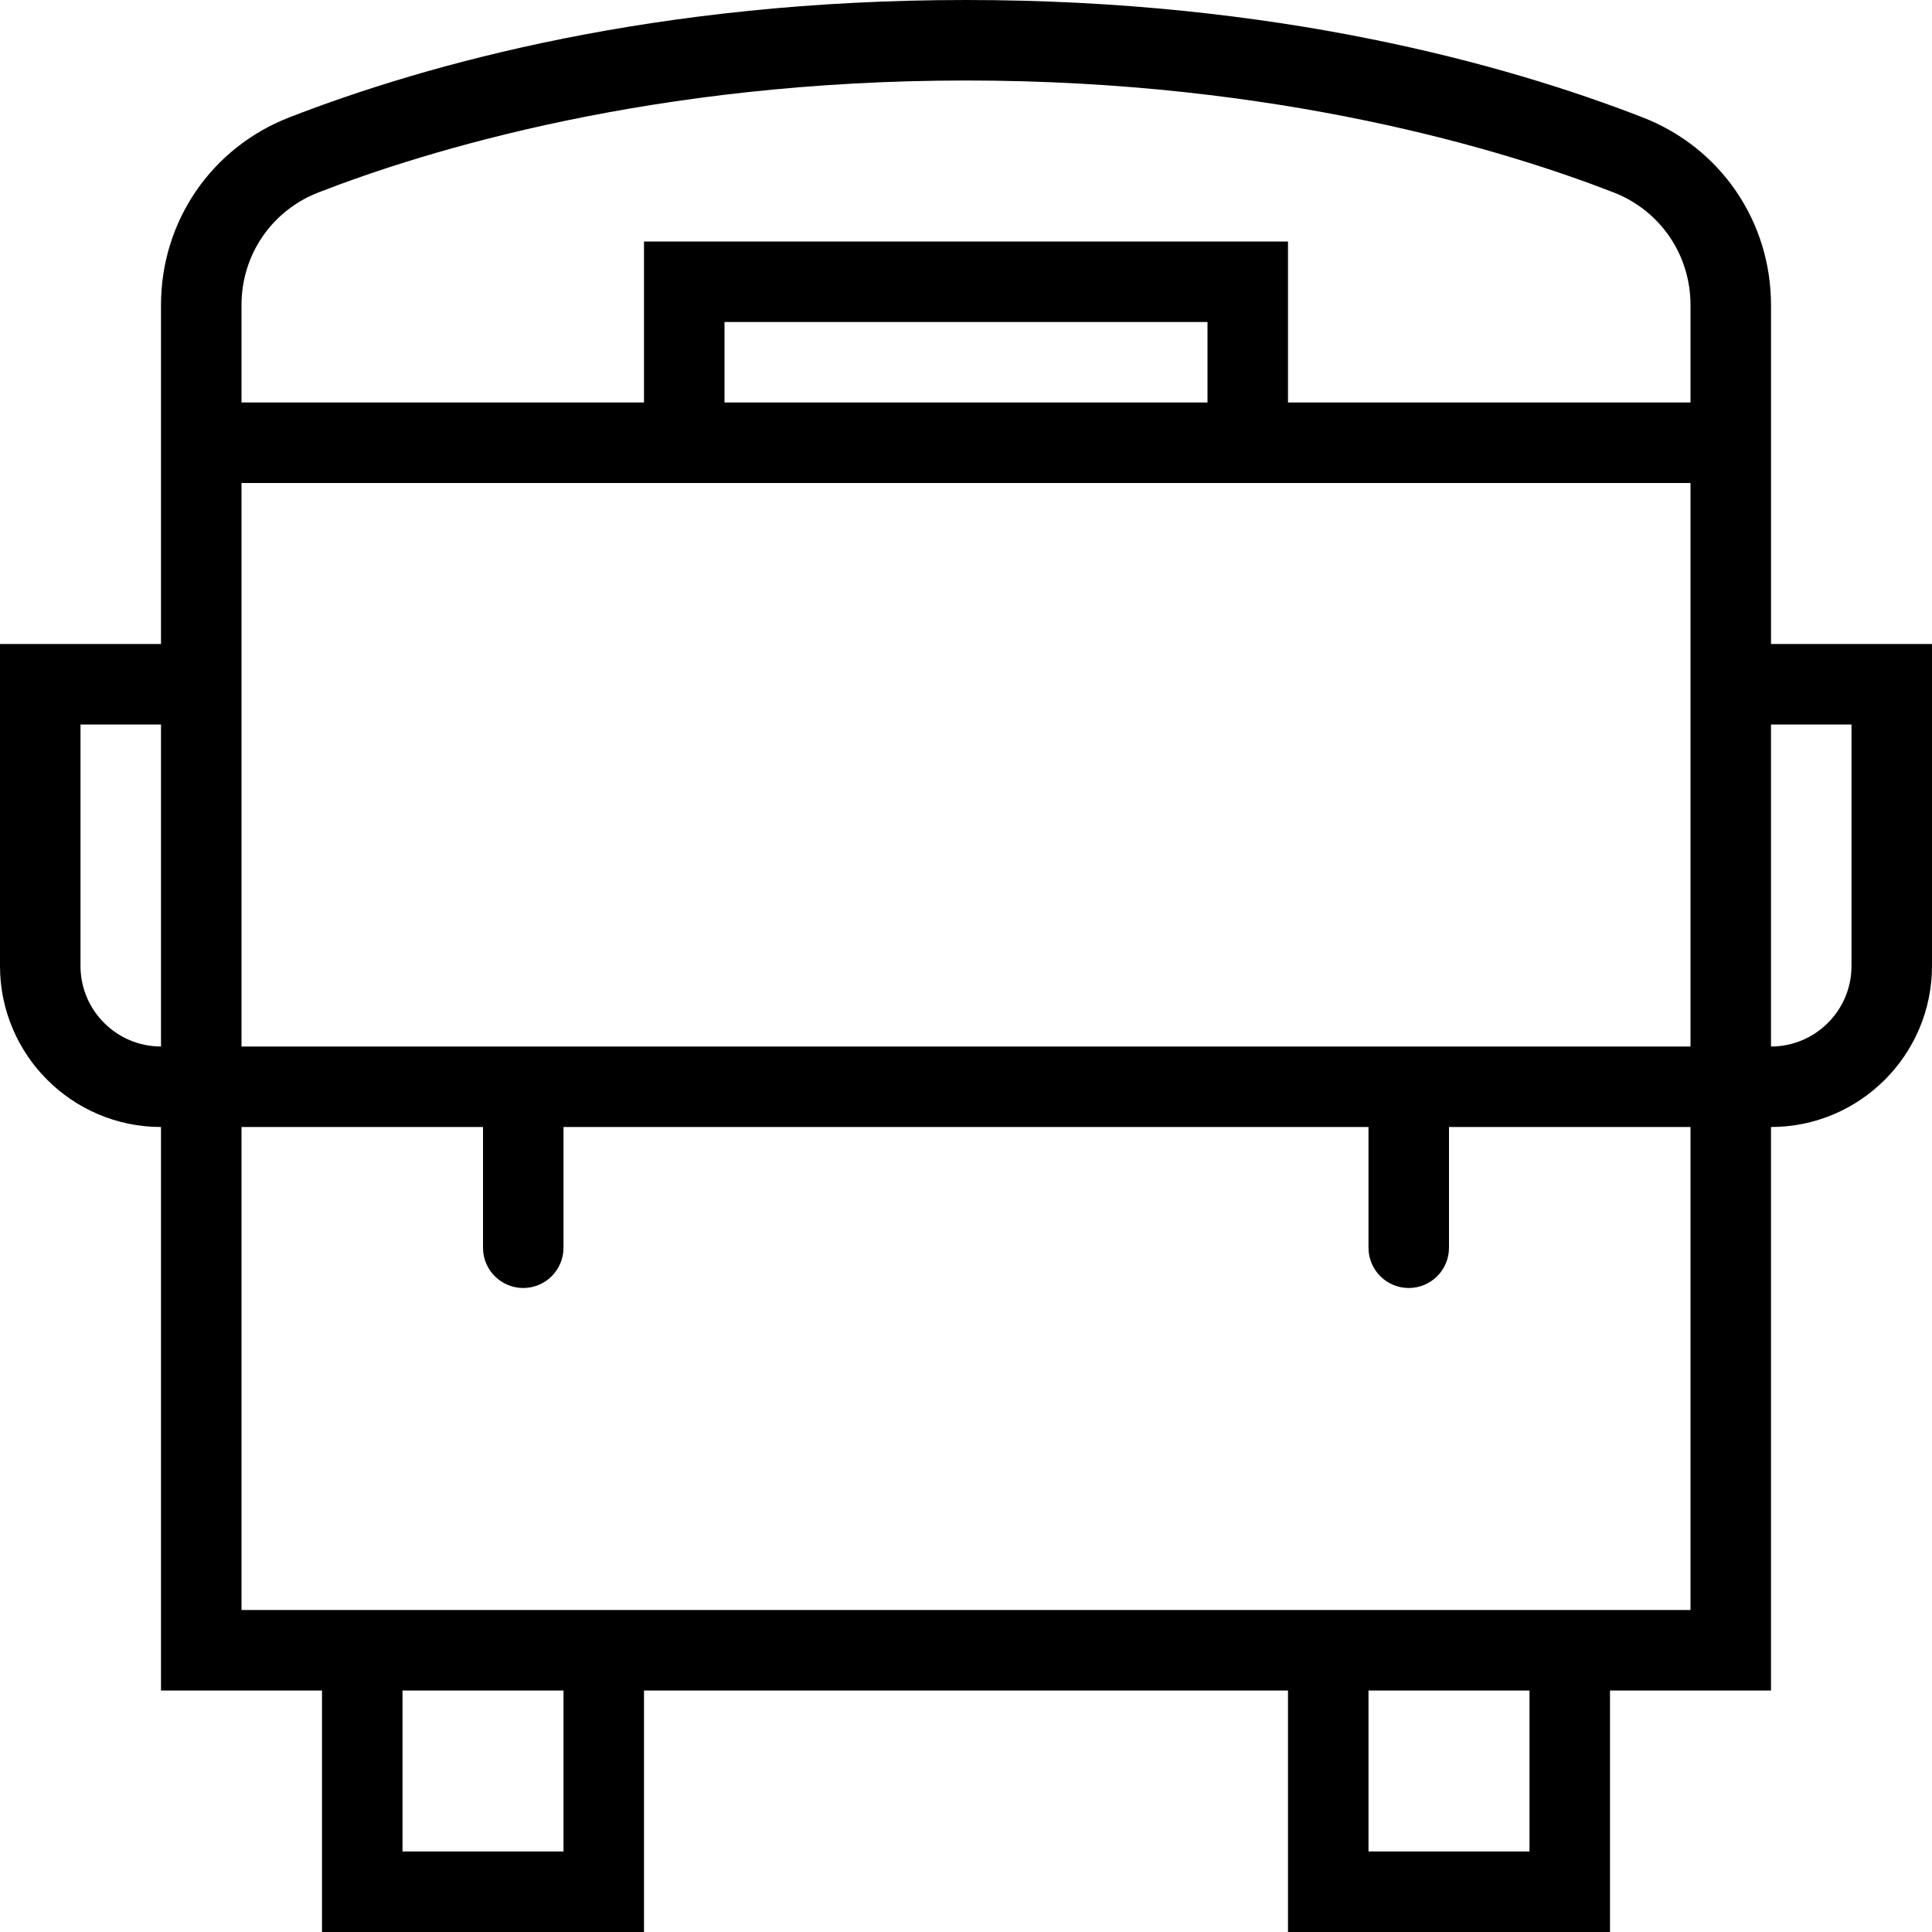
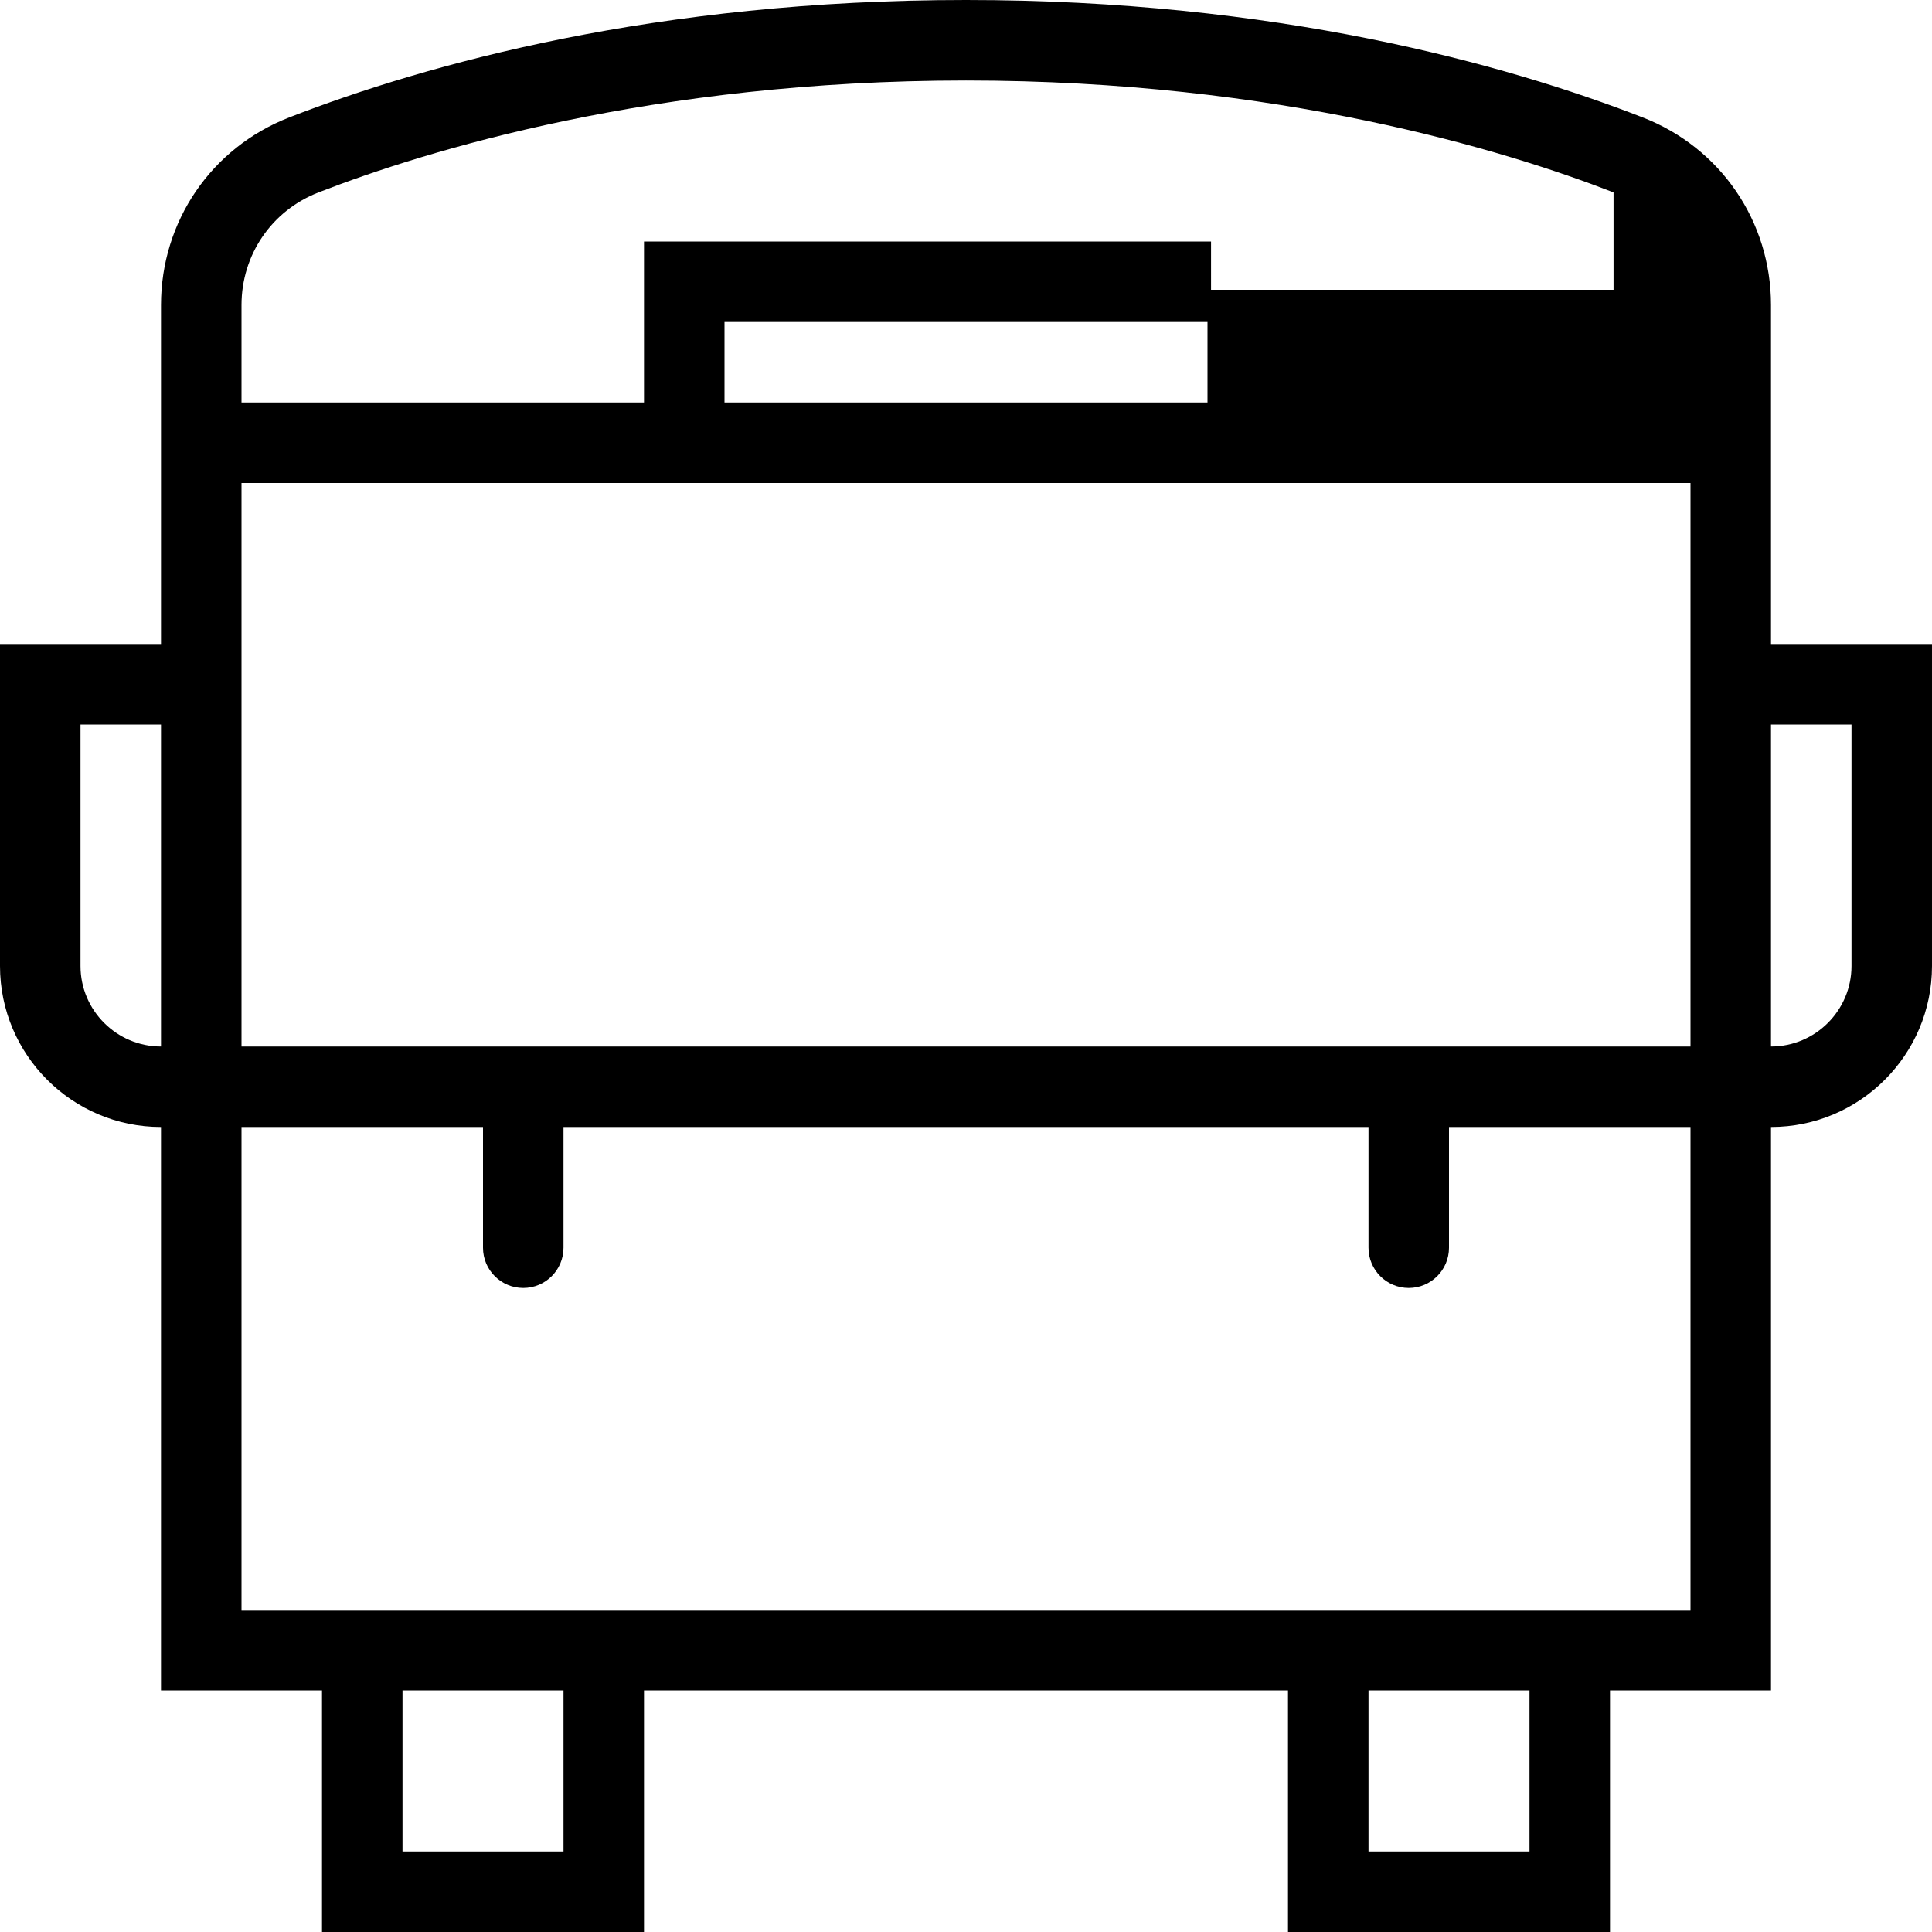
<svg xmlns="http://www.w3.org/2000/svg" id="Layer_1" data-name="Layer 1" width="512" height="512" viewBox="0 0 24 24">
-   <path d="M22,8V3.79c0-1.04-.626-1.956-1.595-2.332-1.711-.665-4.559-1.458-8.405-1.458S5.306,.793,3.594,1.458c-.968,.376-1.594,1.292-1.594,2.332v4.21H0v4c0,1.103,.897,2,2,2v7h2v3h4v-3h8v3h4v-3h2v-7c1.103,0,2-.897,2-2v-4h-2ZM3,13V6H21v7H3ZM15,5h-6v-1h6v1ZM3.957,2.39c1.336-.519,4.157-1.39,8.043-1.39s6.708,.871,8.044,1.39c.581,.226,.956,.775,.956,1.4v1.21h-5V3H8v2H3v-1.21c0-.625,.375-1.174,.957-1.4ZM1,12v-3h1v4c-.551,0-1-.449-1-1Zm6,11h-2v-2h2v2Zm12,0h-2v-2h2v2Zm2-3H3v-6h3v1.5c0,.276,.224,.5,.5,.5s.5-.224,.5-.5v-1.5h10v1.5c0,.276,.224,.5,.5,.5s.5-.224,.5-.5v-1.5h3v6Zm2-8c0,.551-.448,1-1,1v-4h1v3Z" />
+   <path d="M22,8V3.79c0-1.04-.626-1.956-1.595-2.332-1.711-.665-4.559-1.458-8.405-1.458S5.306,.793,3.594,1.458c-.968,.376-1.594,1.292-1.594,2.332v4.21H0v4c0,1.103,.897,2,2,2v7h2v3h4v-3h8v3h4v-3h2v-7c1.103,0,2-.897,2-2v-4h-2ZM3,13V6H21v7H3ZM15,5h-6v-1h6v1ZM3.957,2.39c1.336-.519,4.157-1.39,8.043-1.39s6.708,.871,8.044,1.39v1.21h-5V3H8v2H3v-1.21c0-.625,.375-1.174,.957-1.4ZM1,12v-3h1v4c-.551,0-1-.449-1-1Zm6,11h-2v-2h2v2Zm12,0h-2v-2h2v2Zm2-3H3v-6h3v1.5c0,.276,.224,.5,.5,.5s.5-.224,.5-.5v-1.5h10v1.5c0,.276,.224,.5,.5,.5s.5-.224,.5-.5v-1.5h3v6Zm2-8c0,.551-.448,1-1,1v-4h1v3Z" />
</svg>